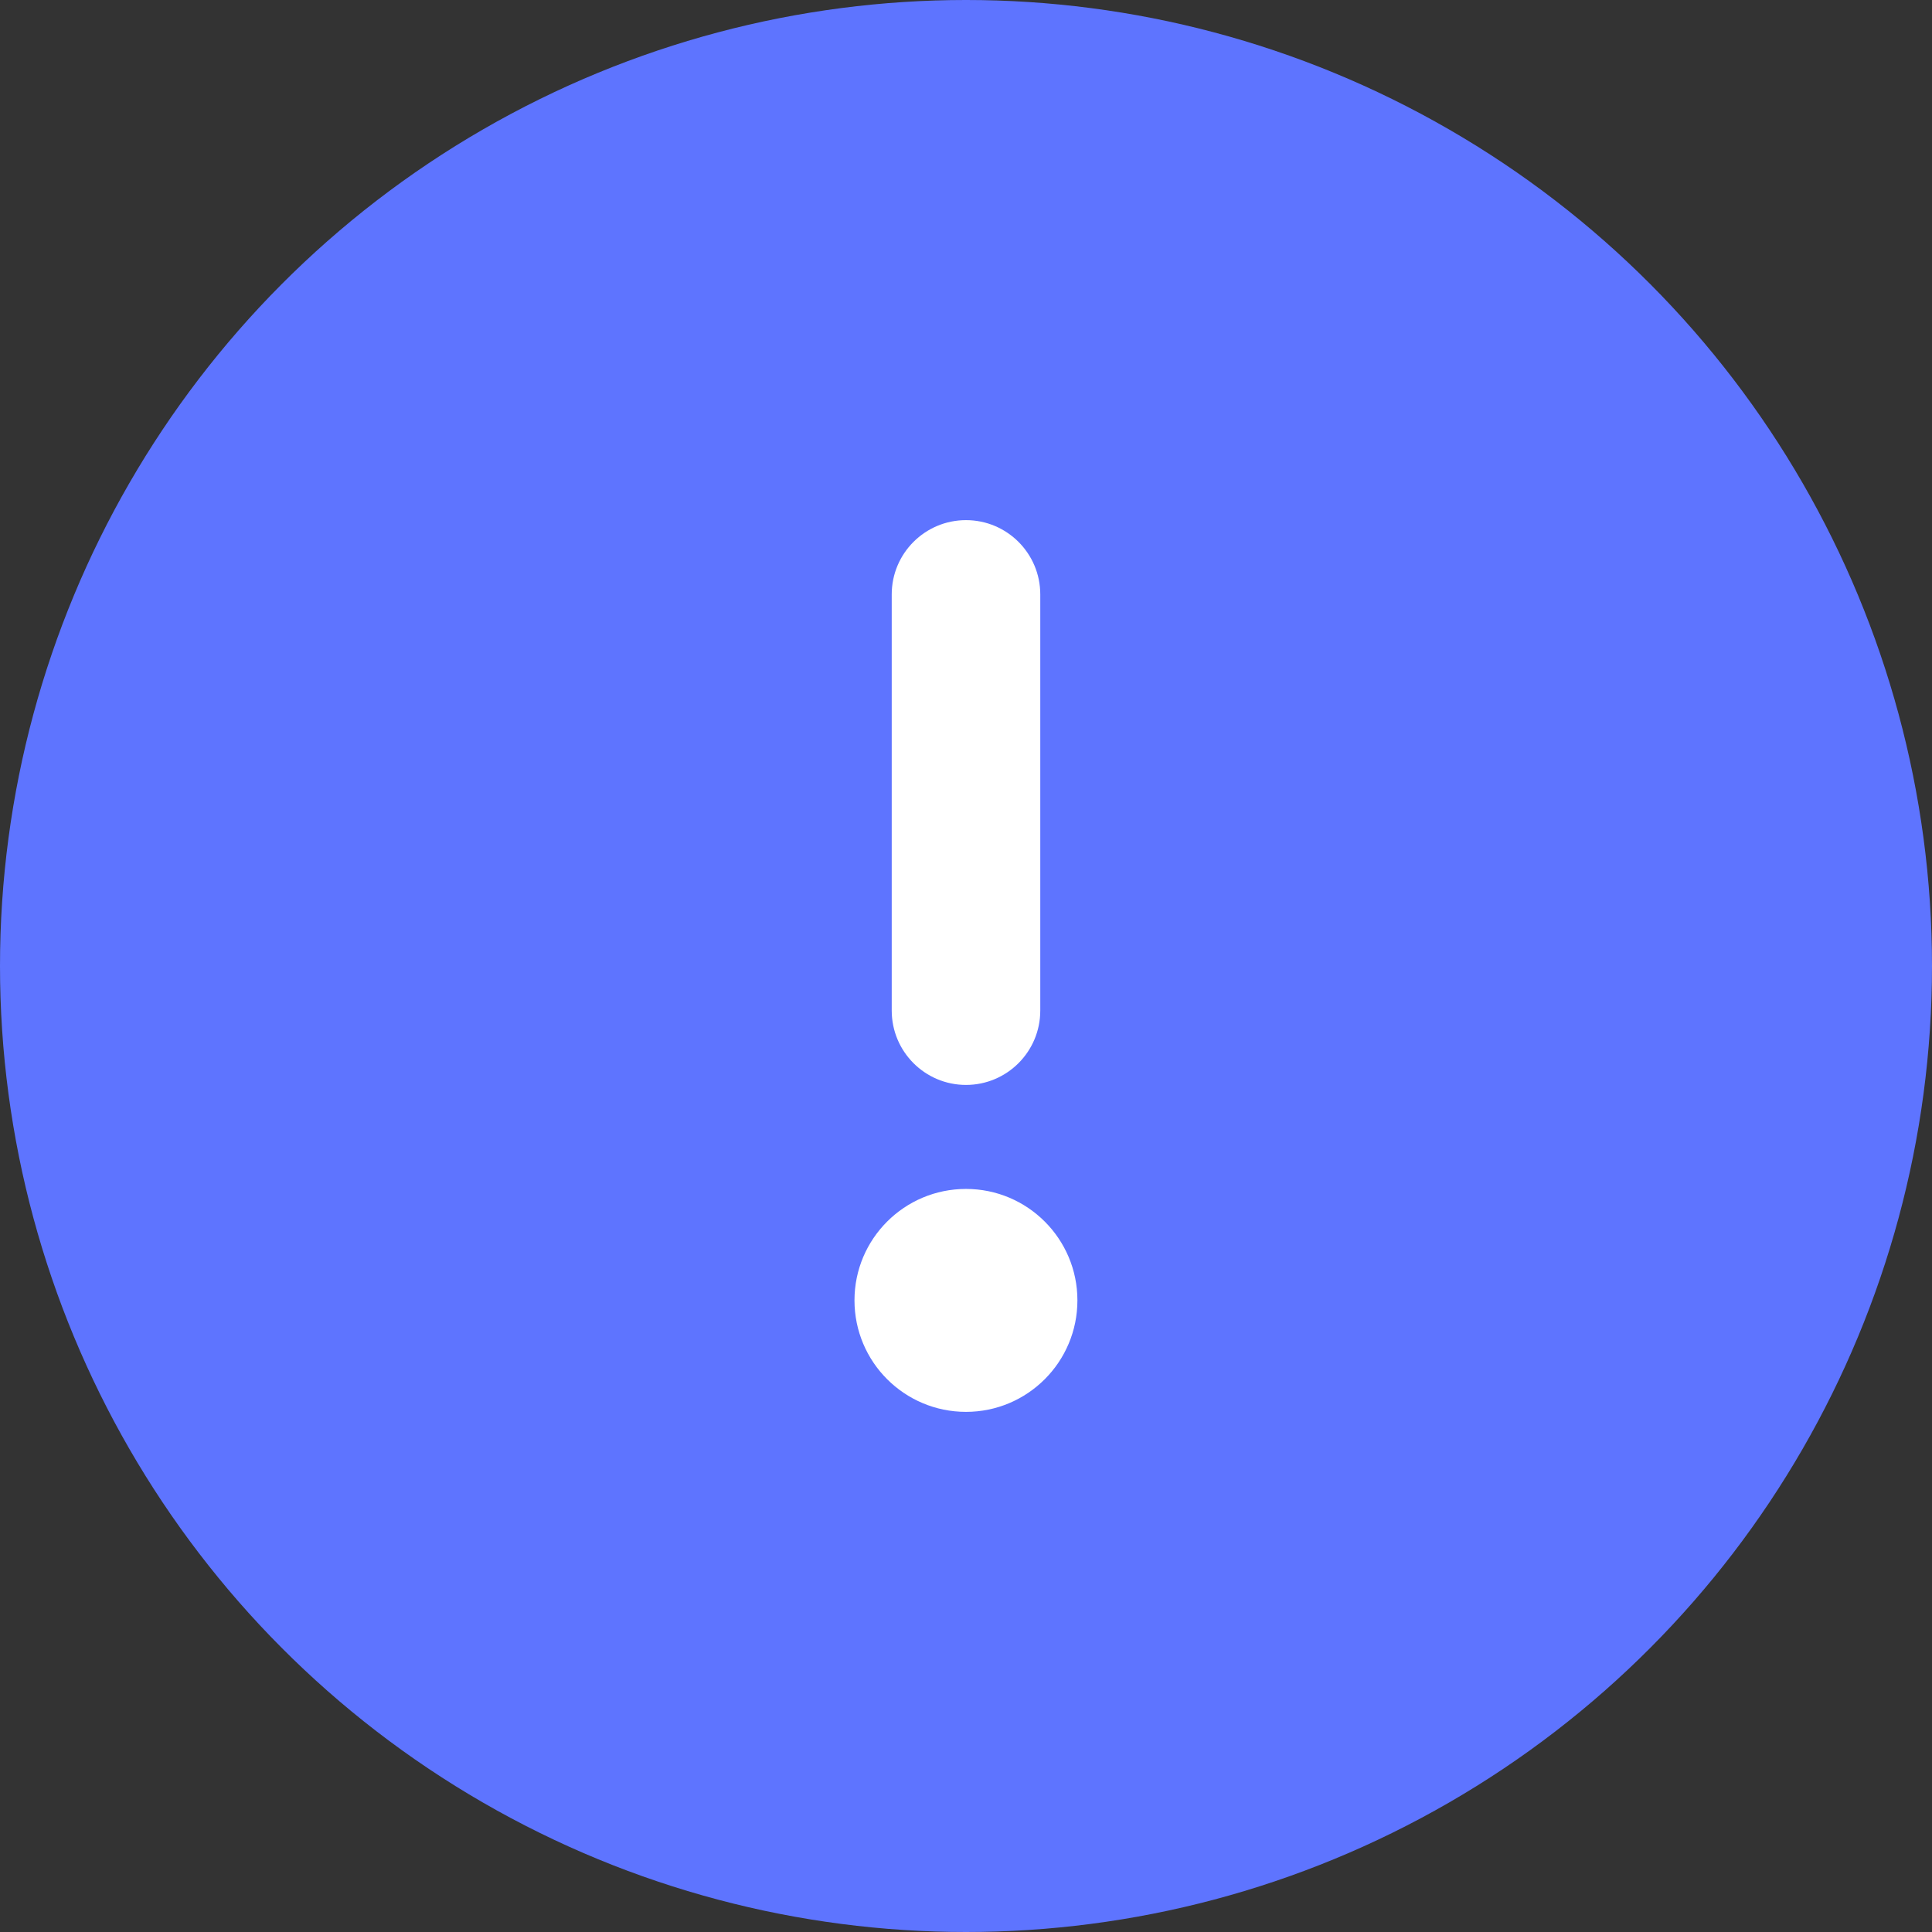
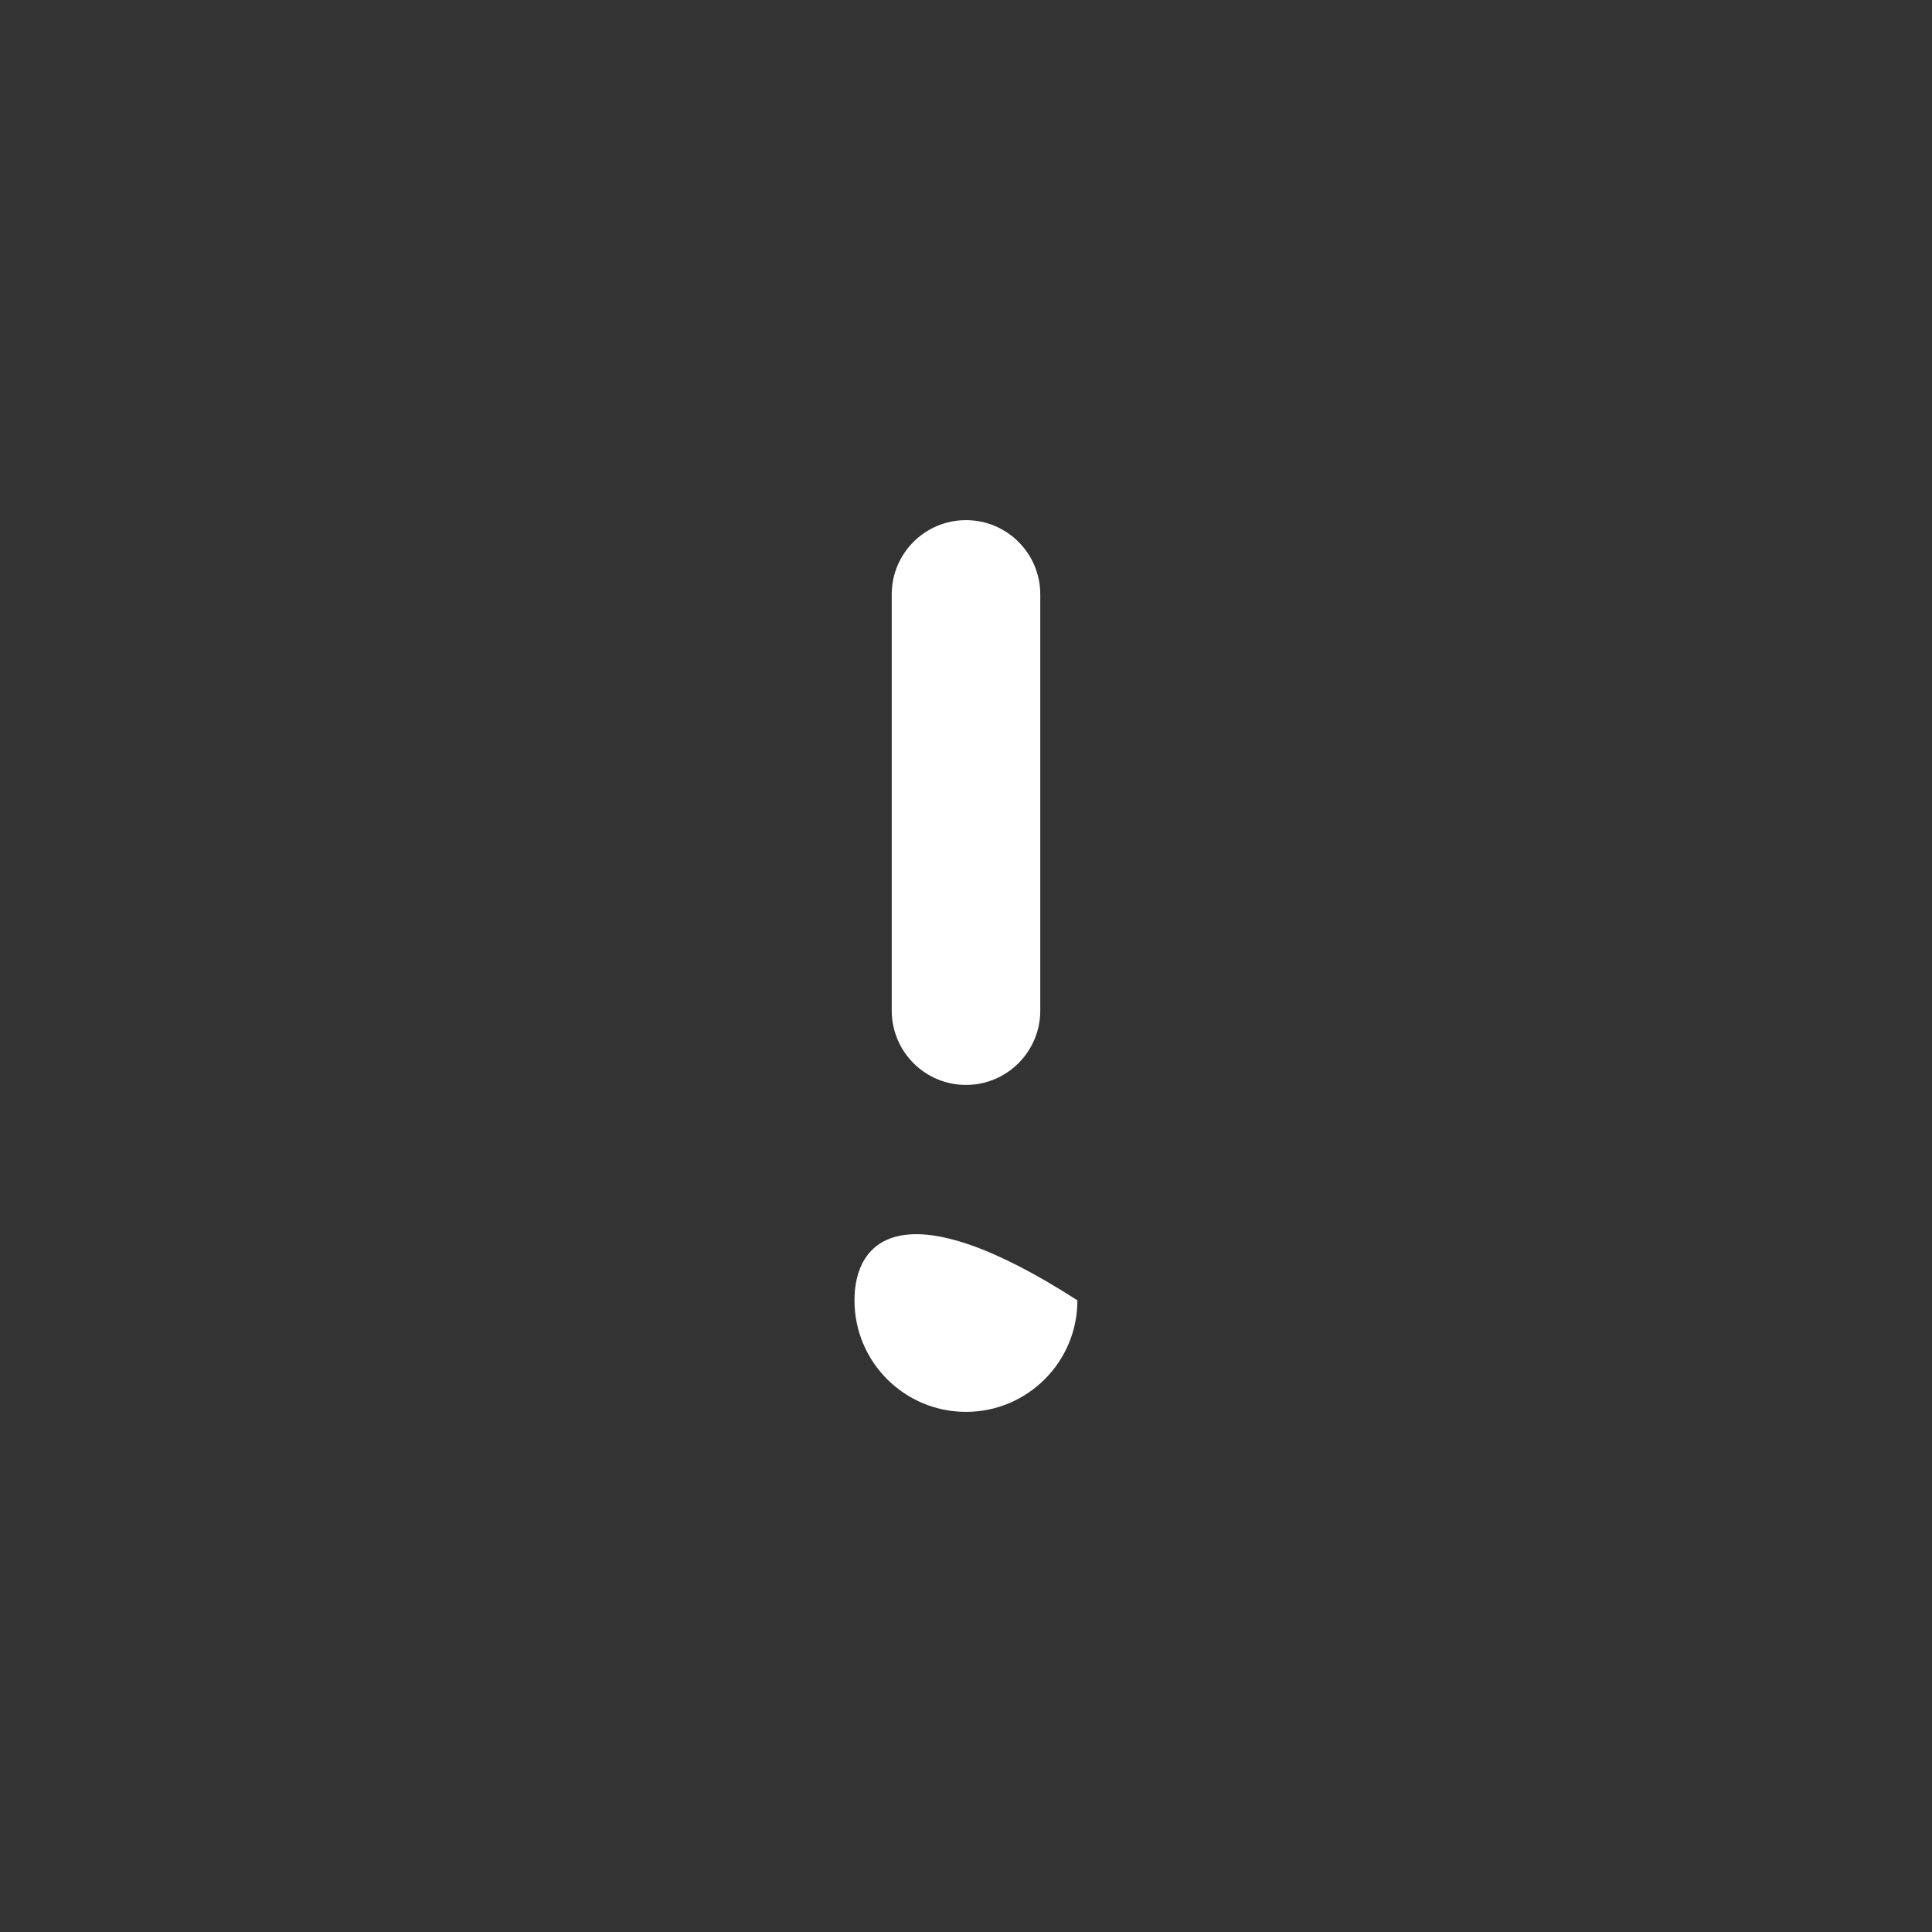
<svg xmlns="http://www.w3.org/2000/svg" width="18" height="18" viewBox="0 0 18 18" fill="none">
  <rect x="0" y="0" width="18" height="18" fill="#333333" stroke="none" />
-   <circle cx="9" cy="9" r="9" fill="#5E74FF" />
-   <path fill-rule="evenodd" clip-rule="evenodd" d="M9 4.846C8.618 4.846 8.308 5.156 8.308 5.538V9.415C8.308 9.798 8.618 10.108 9 10.108C9.382 10.108 9.692 9.798 9.692 9.415V5.538C9.692 5.156 9.382 4.846 9 4.846ZM9 13.154C9.573 13.154 10.038 12.689 10.038 12.115C10.038 11.542 9.573 11.077 9 11.077C8.426 11.077 7.961 11.542 7.961 12.115C7.961 12.689 8.426 13.154 9 13.154Z" fill="white" />
+   <path fill-rule="evenodd" clip-rule="evenodd" d="M9 4.846C8.618 4.846 8.308 5.156 8.308 5.538V9.415C8.308 9.798 8.618 10.108 9 10.108C9.382 10.108 9.692 9.798 9.692 9.415V5.538C9.692 5.156 9.382 4.846 9 4.846ZM9 13.154C9.573 13.154 10.038 12.689 10.038 12.115C8.426 11.077 7.961 11.542 7.961 12.115C7.961 12.689 8.426 13.154 9 13.154Z" fill="white" />
</svg>